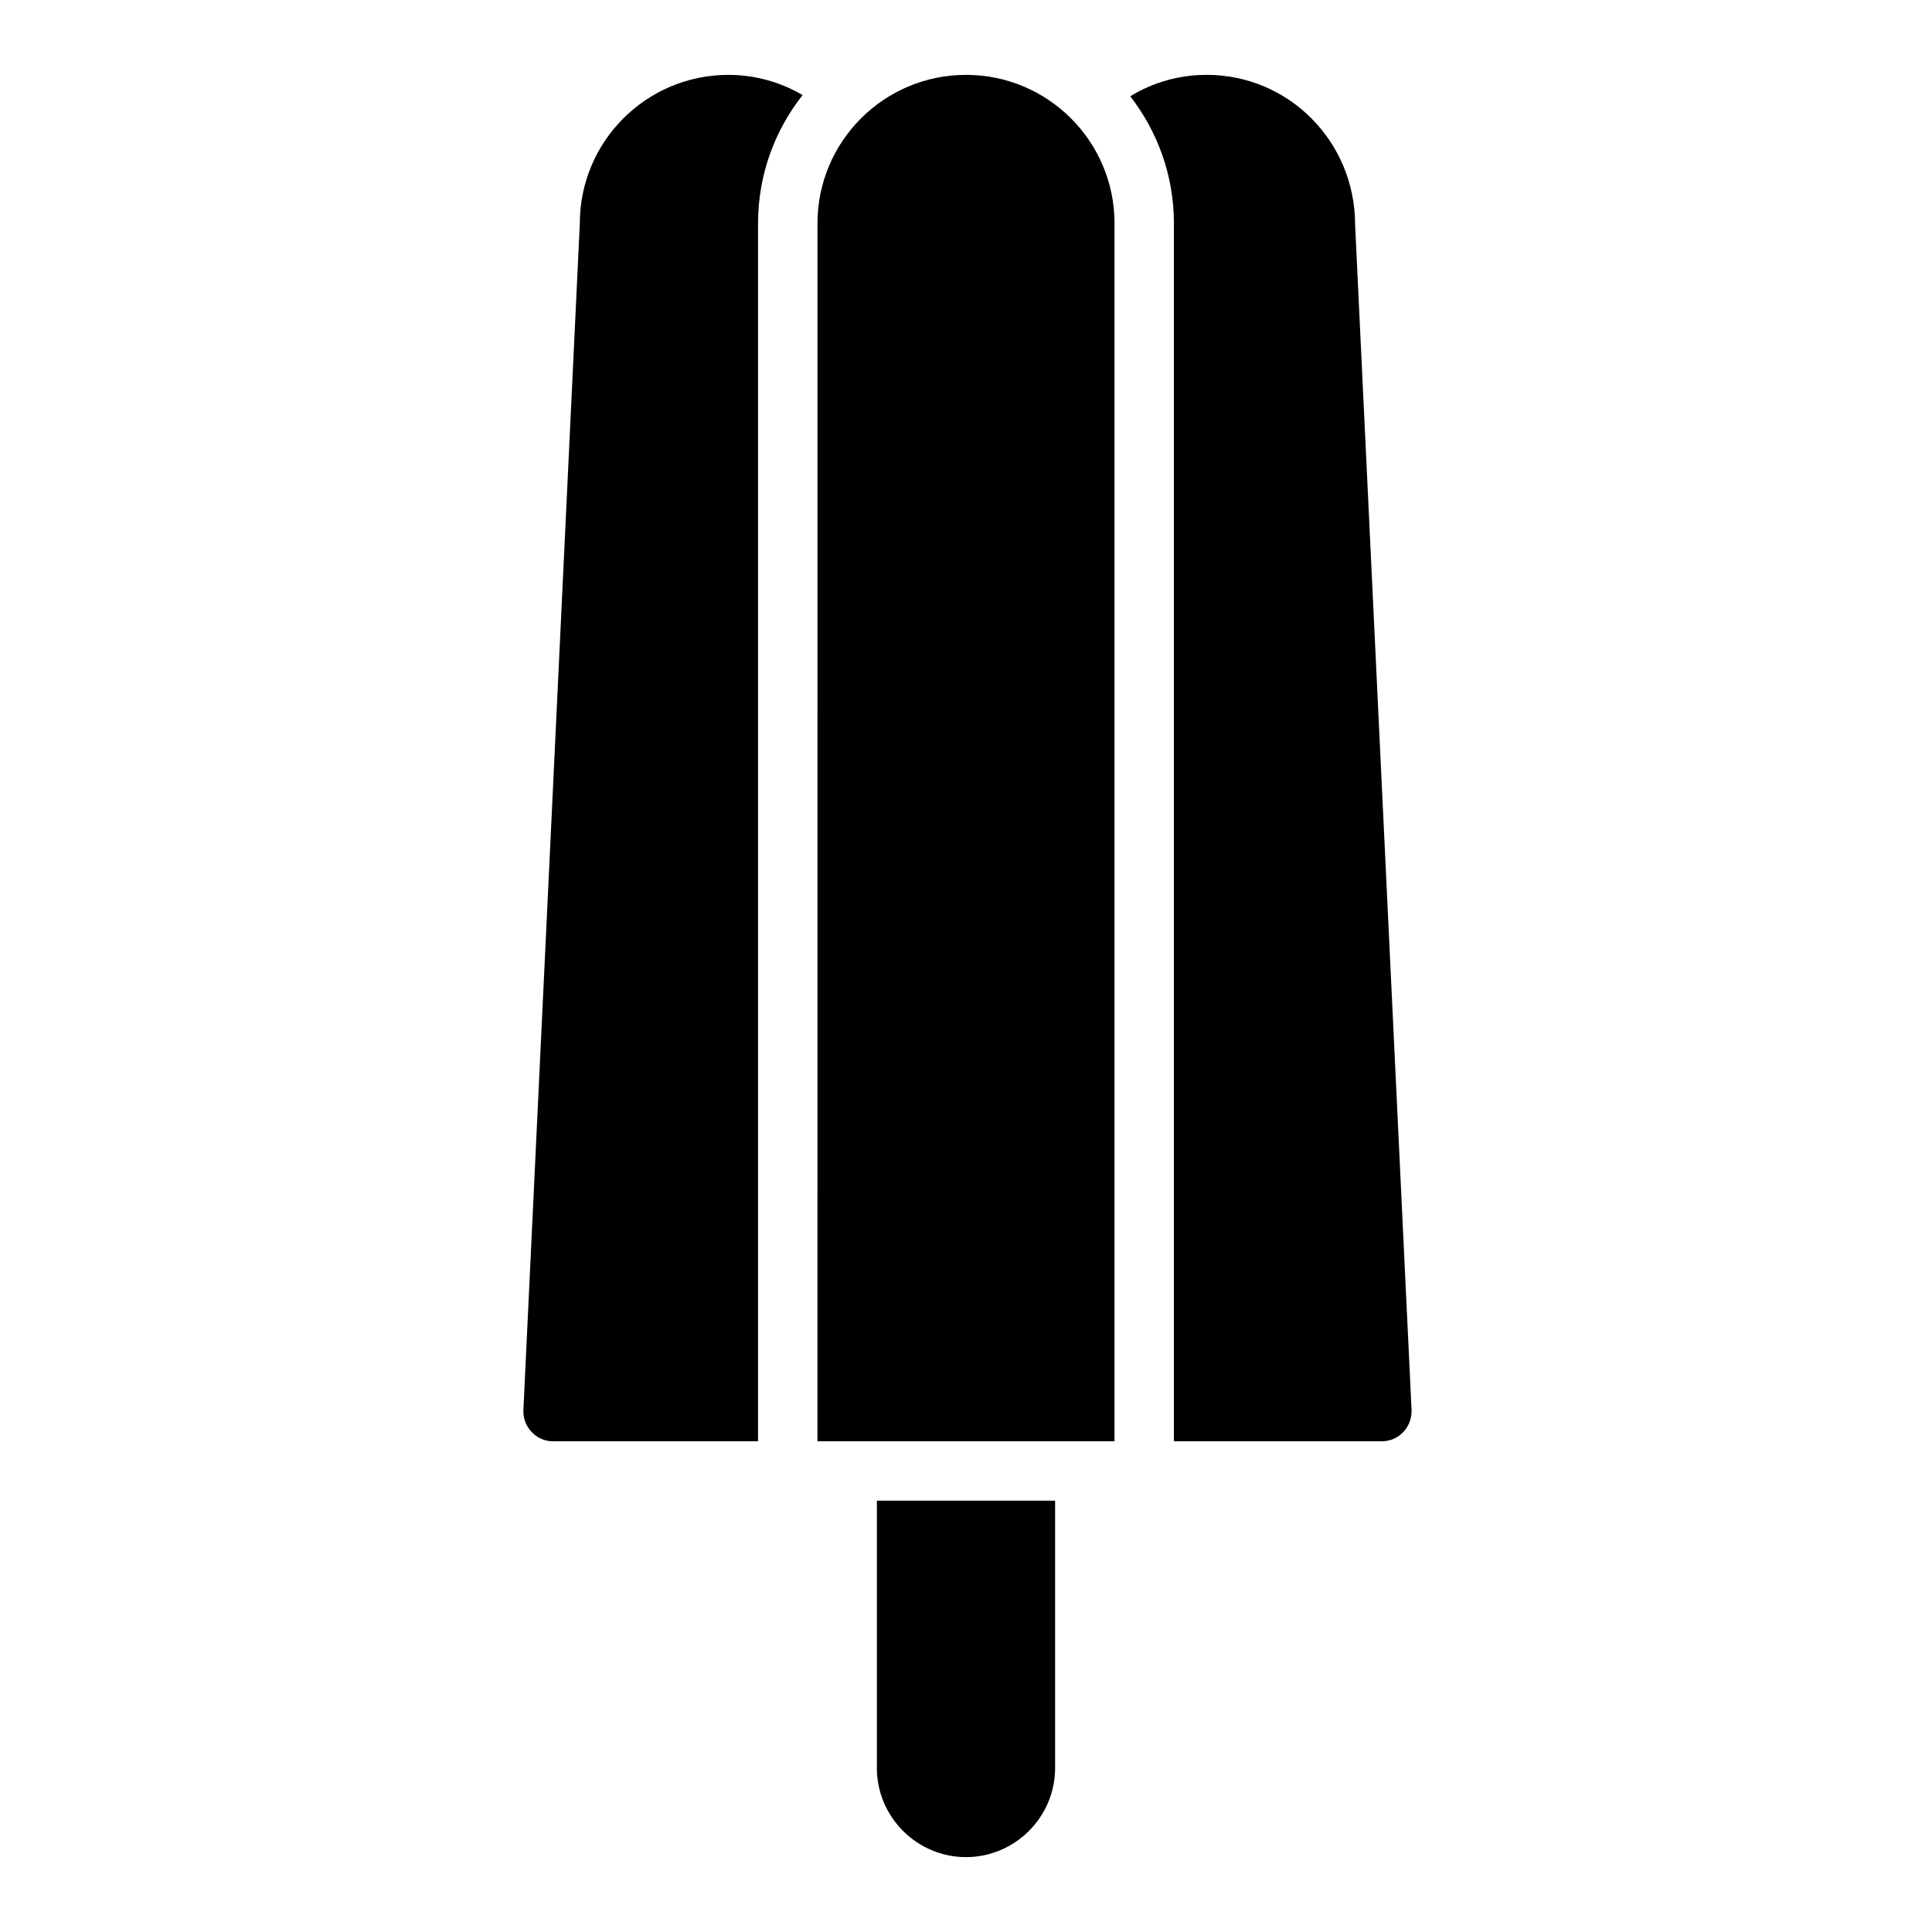
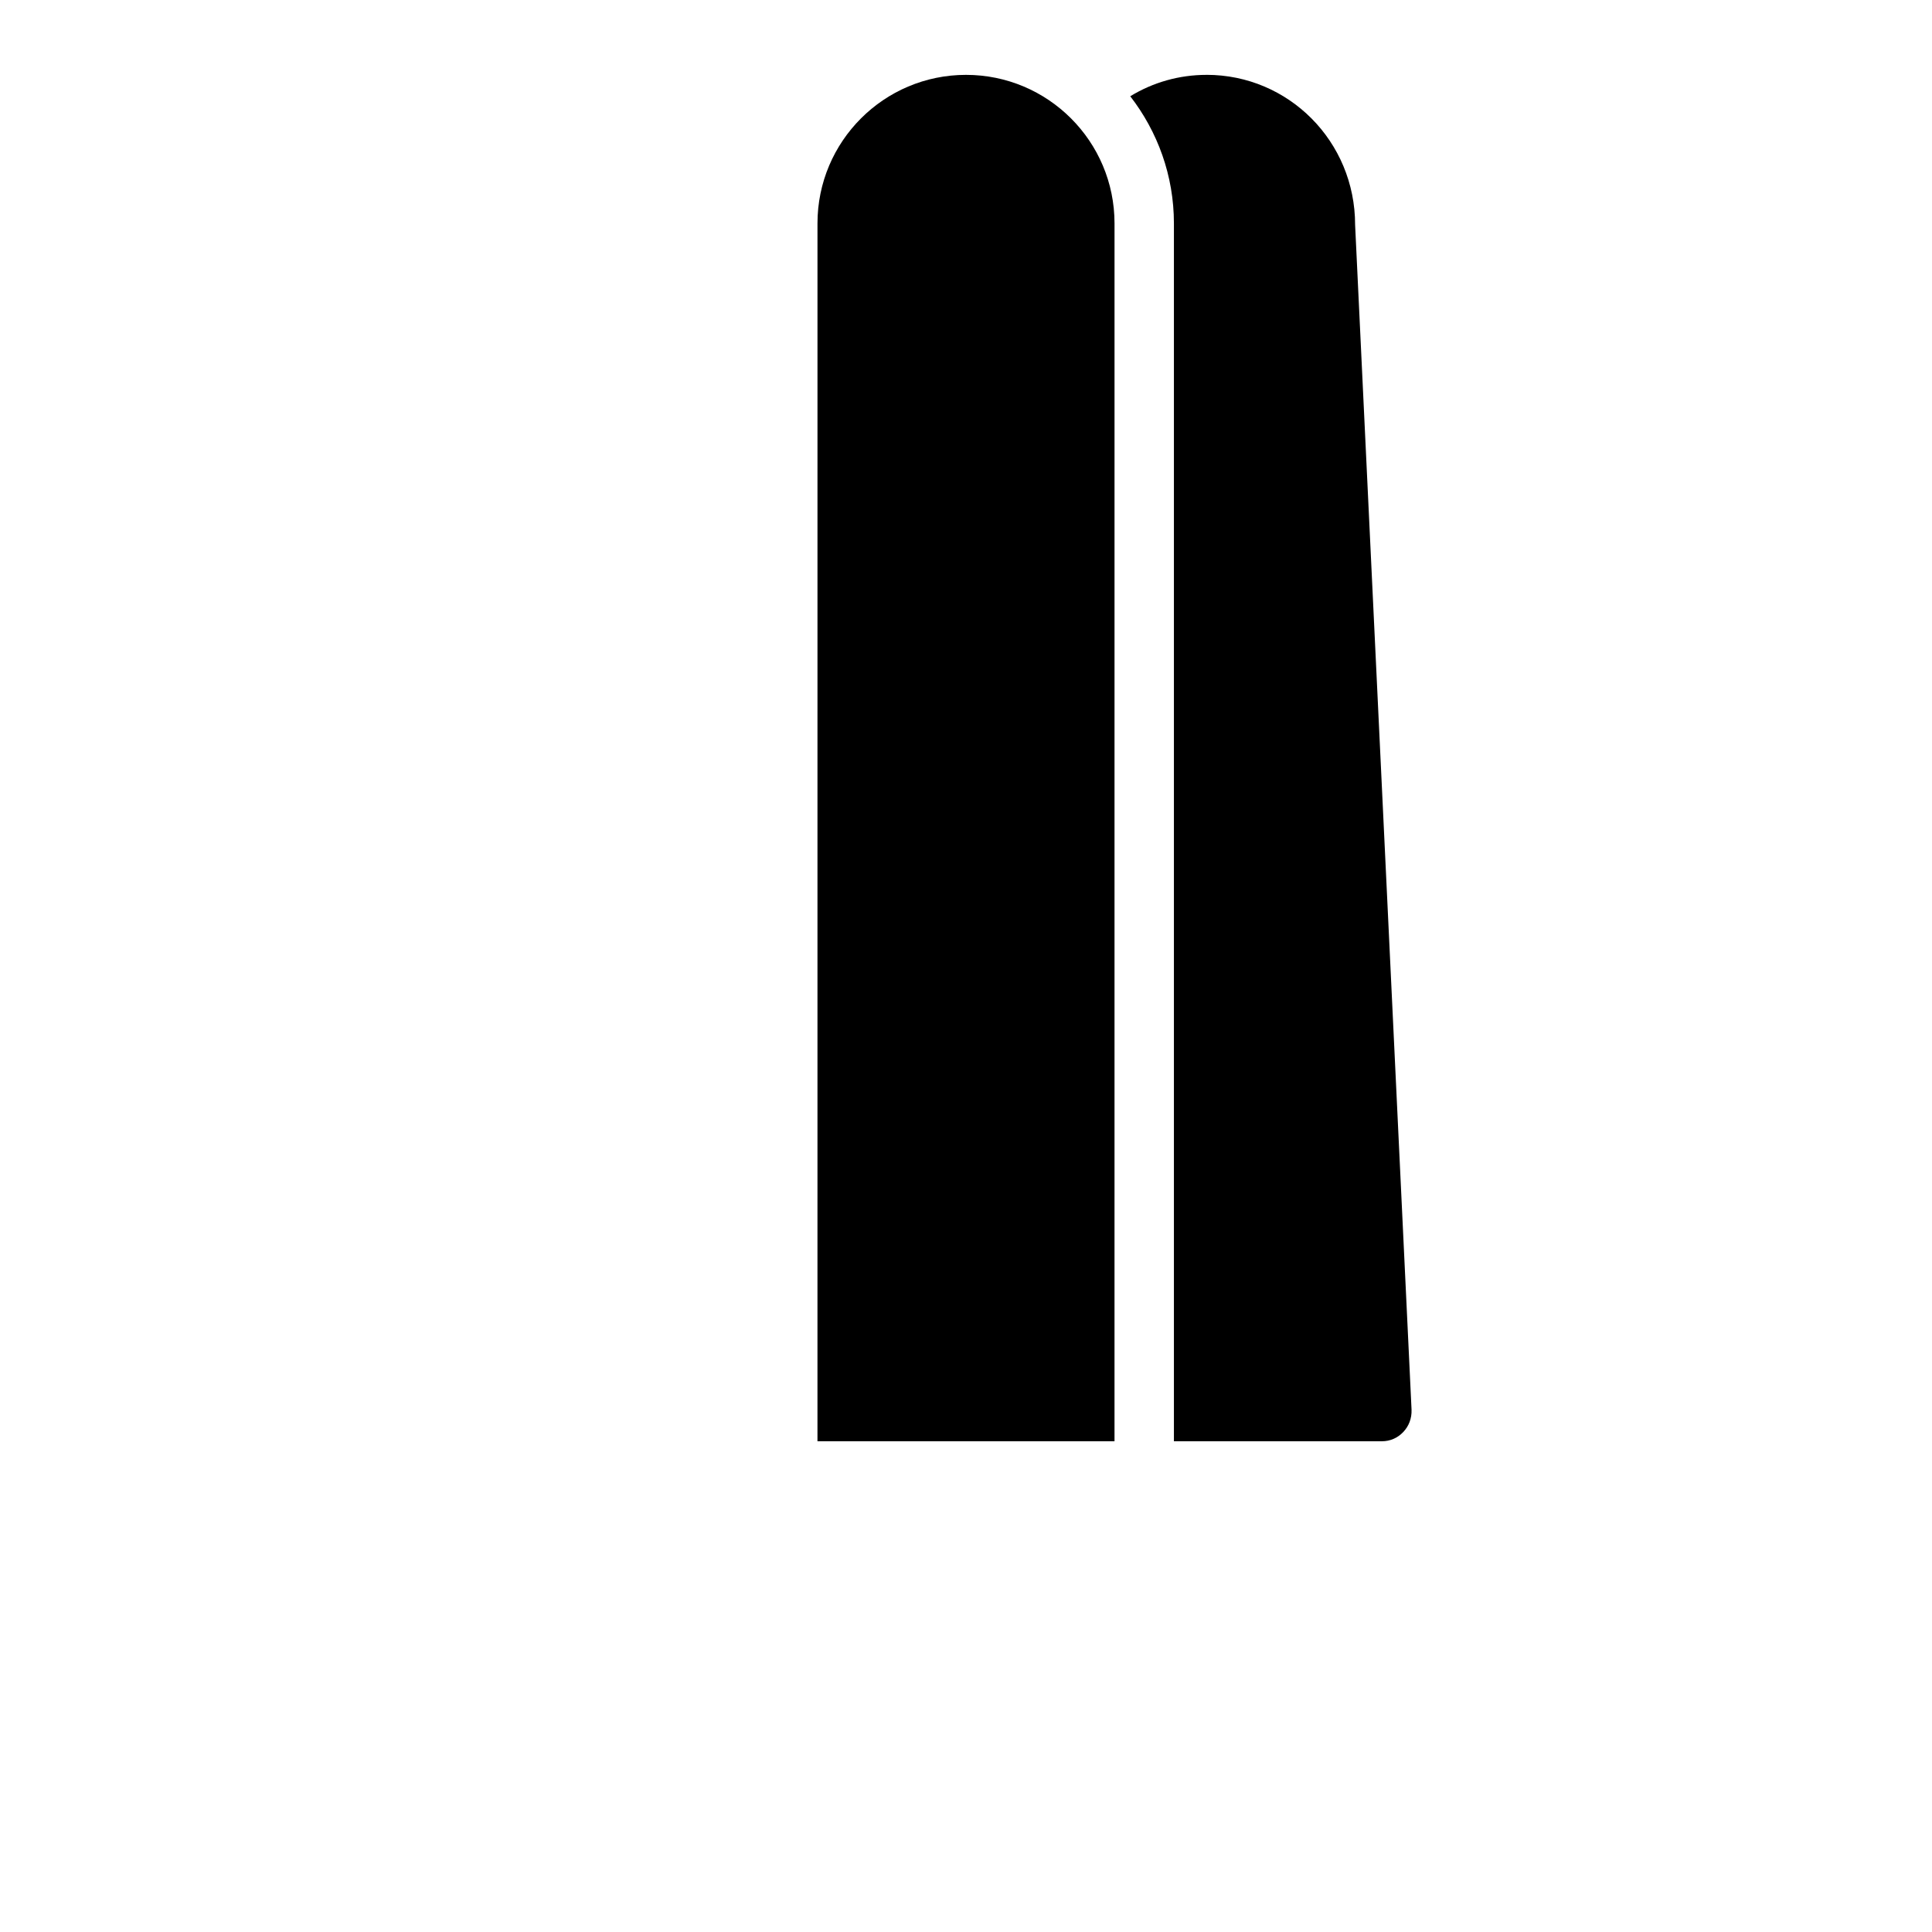
<svg xmlns="http://www.w3.org/2000/svg" fill="#000000" width="800px" height="800px" version="1.1" viewBox="144 144 512 512">
  <g>
    <path d="m400 163.84c-21.727 0-39.359 17.633-39.359 39.359l-0.004 322.75h78.719l0.004-322.75c0-21.727-17.633-39.359-39.359-39.359z" />
-     <path d="m297.66 203.2-14.957 314.49c-0.078 2.203 0.707 4.25 2.203 5.824s3.465 2.441 5.668 2.441h54.316v-322.75c0-12.832 4.41-24.641 11.809-34.008-5.902-3.465-12.676-5.352-19.68-5.352-21.727 0-39.359 17.633-39.359 39.359z" />
-     <path d="m376.38 612.54c0 12.988 10.629 23.617 23.617 23.617s23.617-10.629 23.617-23.617v-70.848h-47.23v70.848z" />
    <path d="m463.76 163.84c-7.242 0-14.168 1.969-20.23 5.668 7.242 9.367 11.57 21.02 11.57 33.691v322.75h55.105c2.203 0 4.172-0.867 5.668-2.441 1.496-1.574 2.281-3.621 2.203-5.902l-14.957-314.02c0-22.121-17.633-39.754-39.359-39.754z" />
  </g>
</svg>